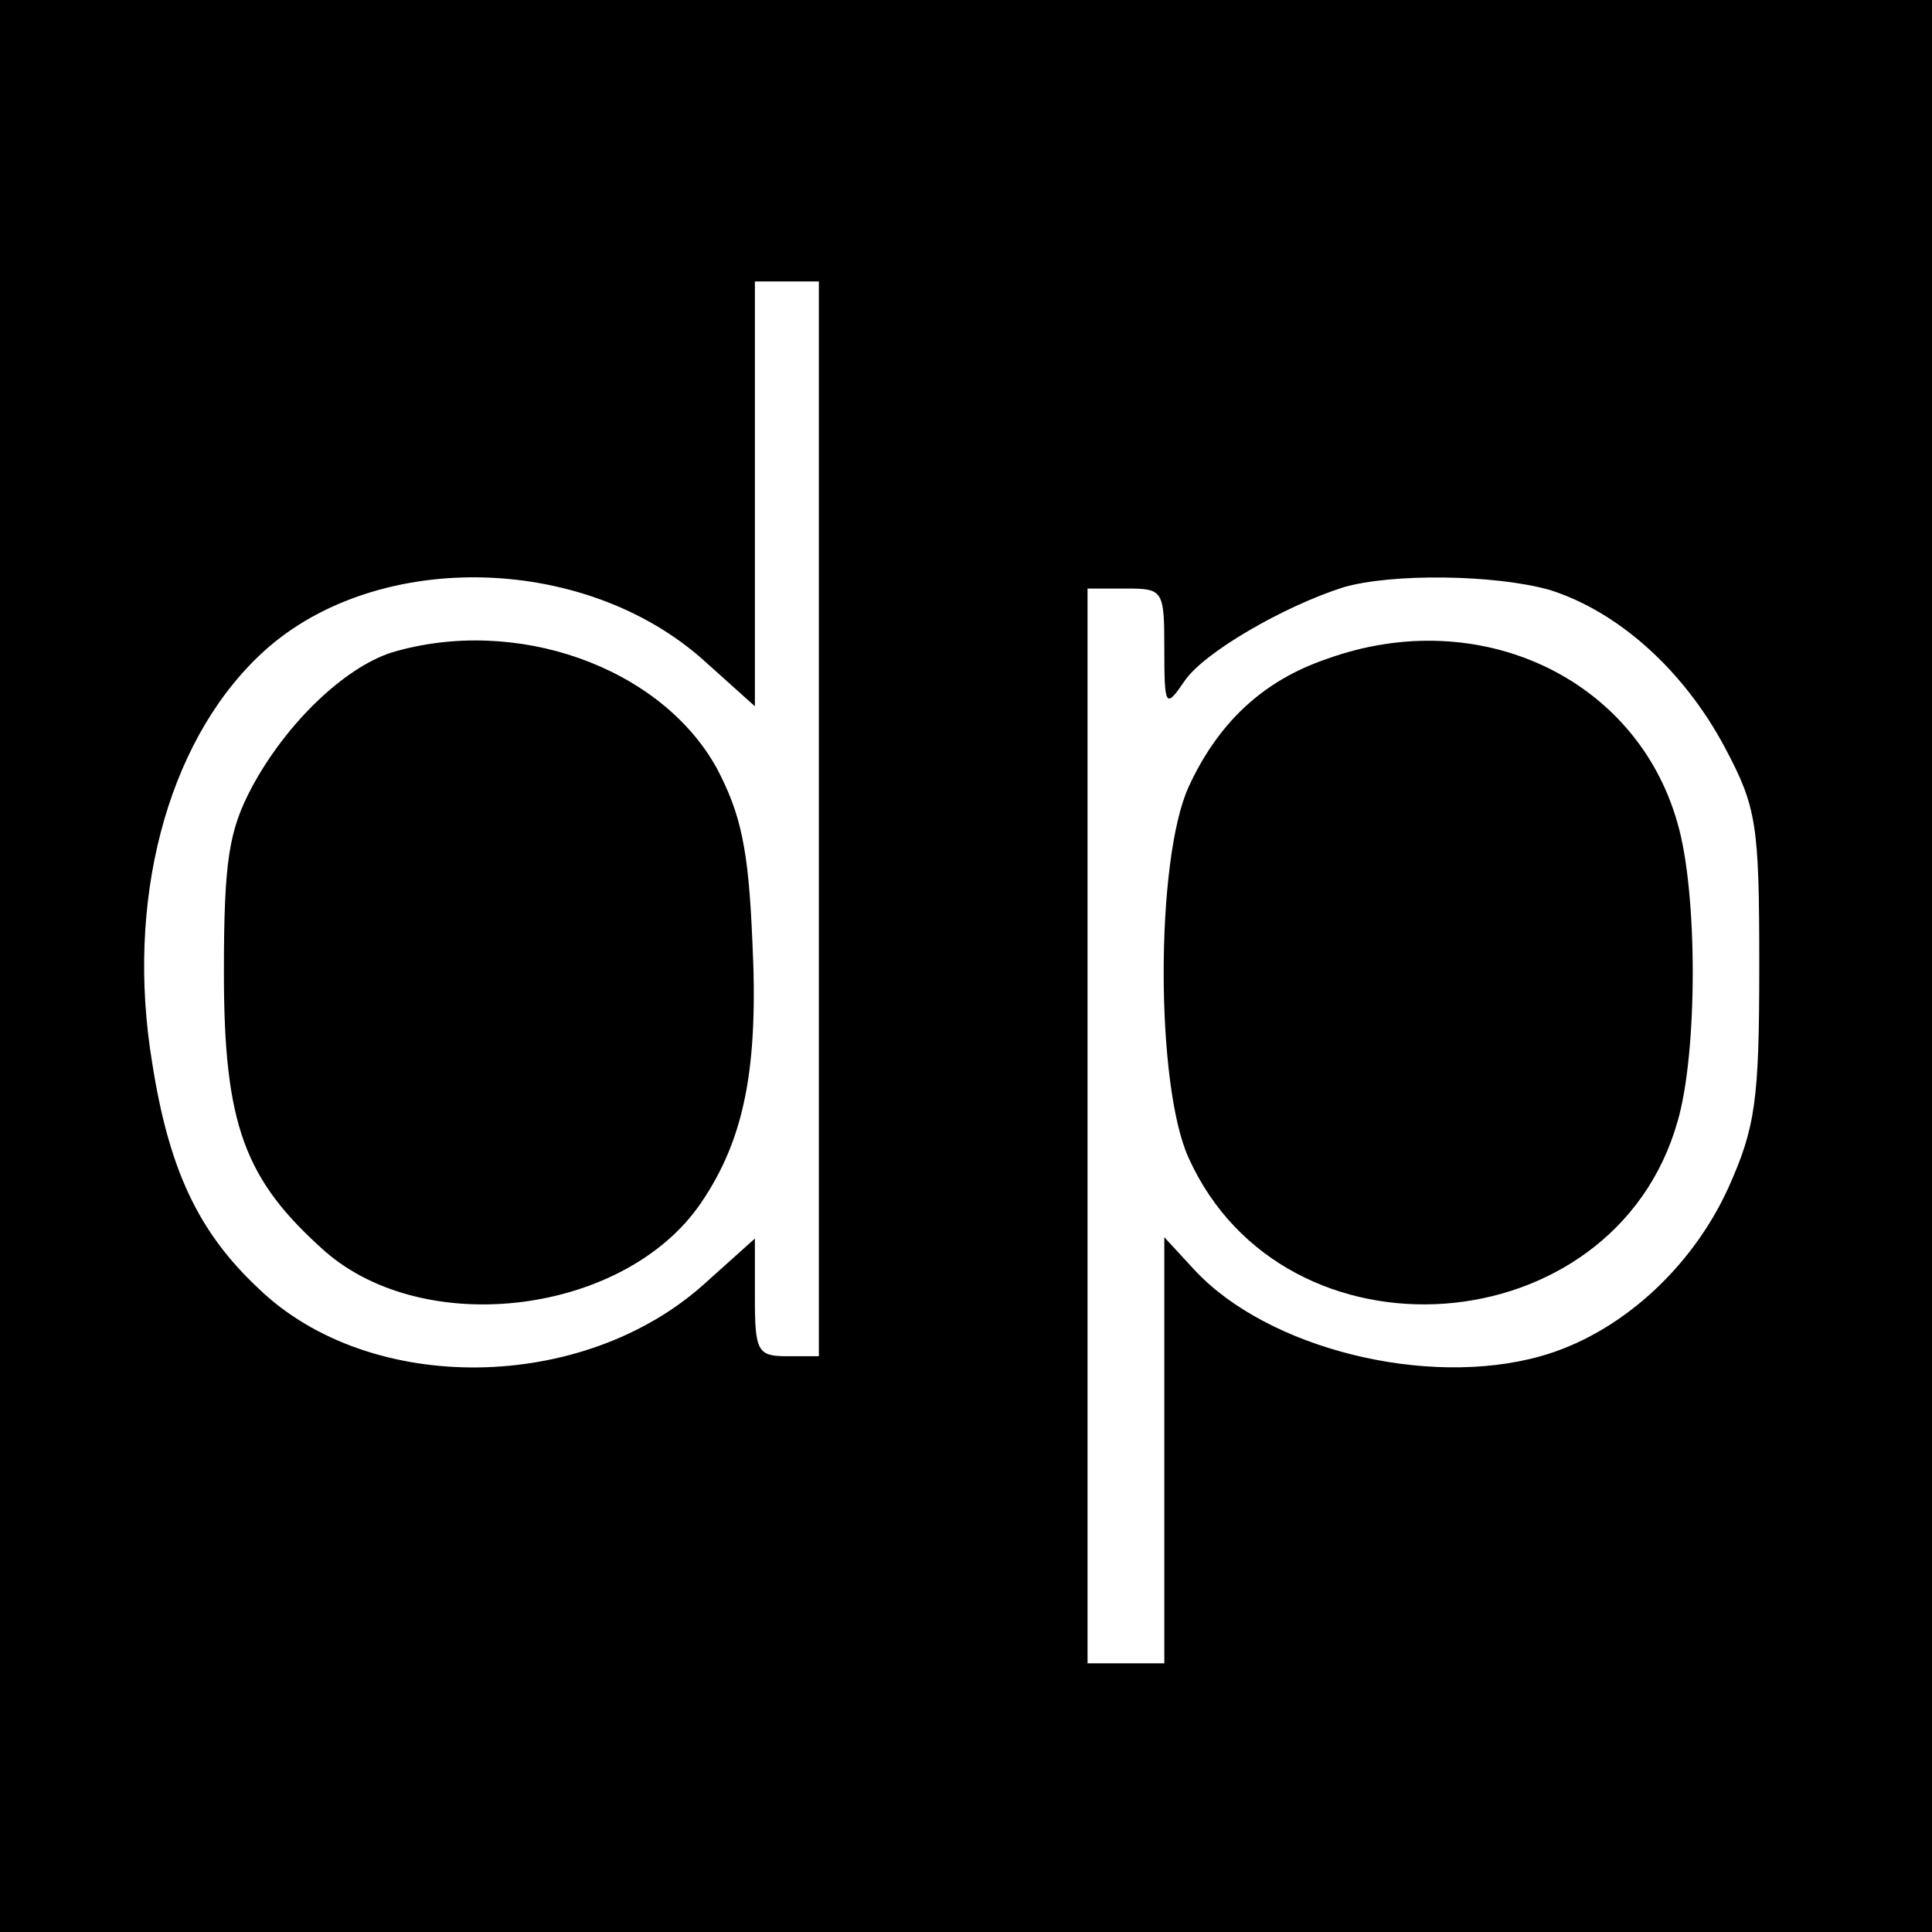
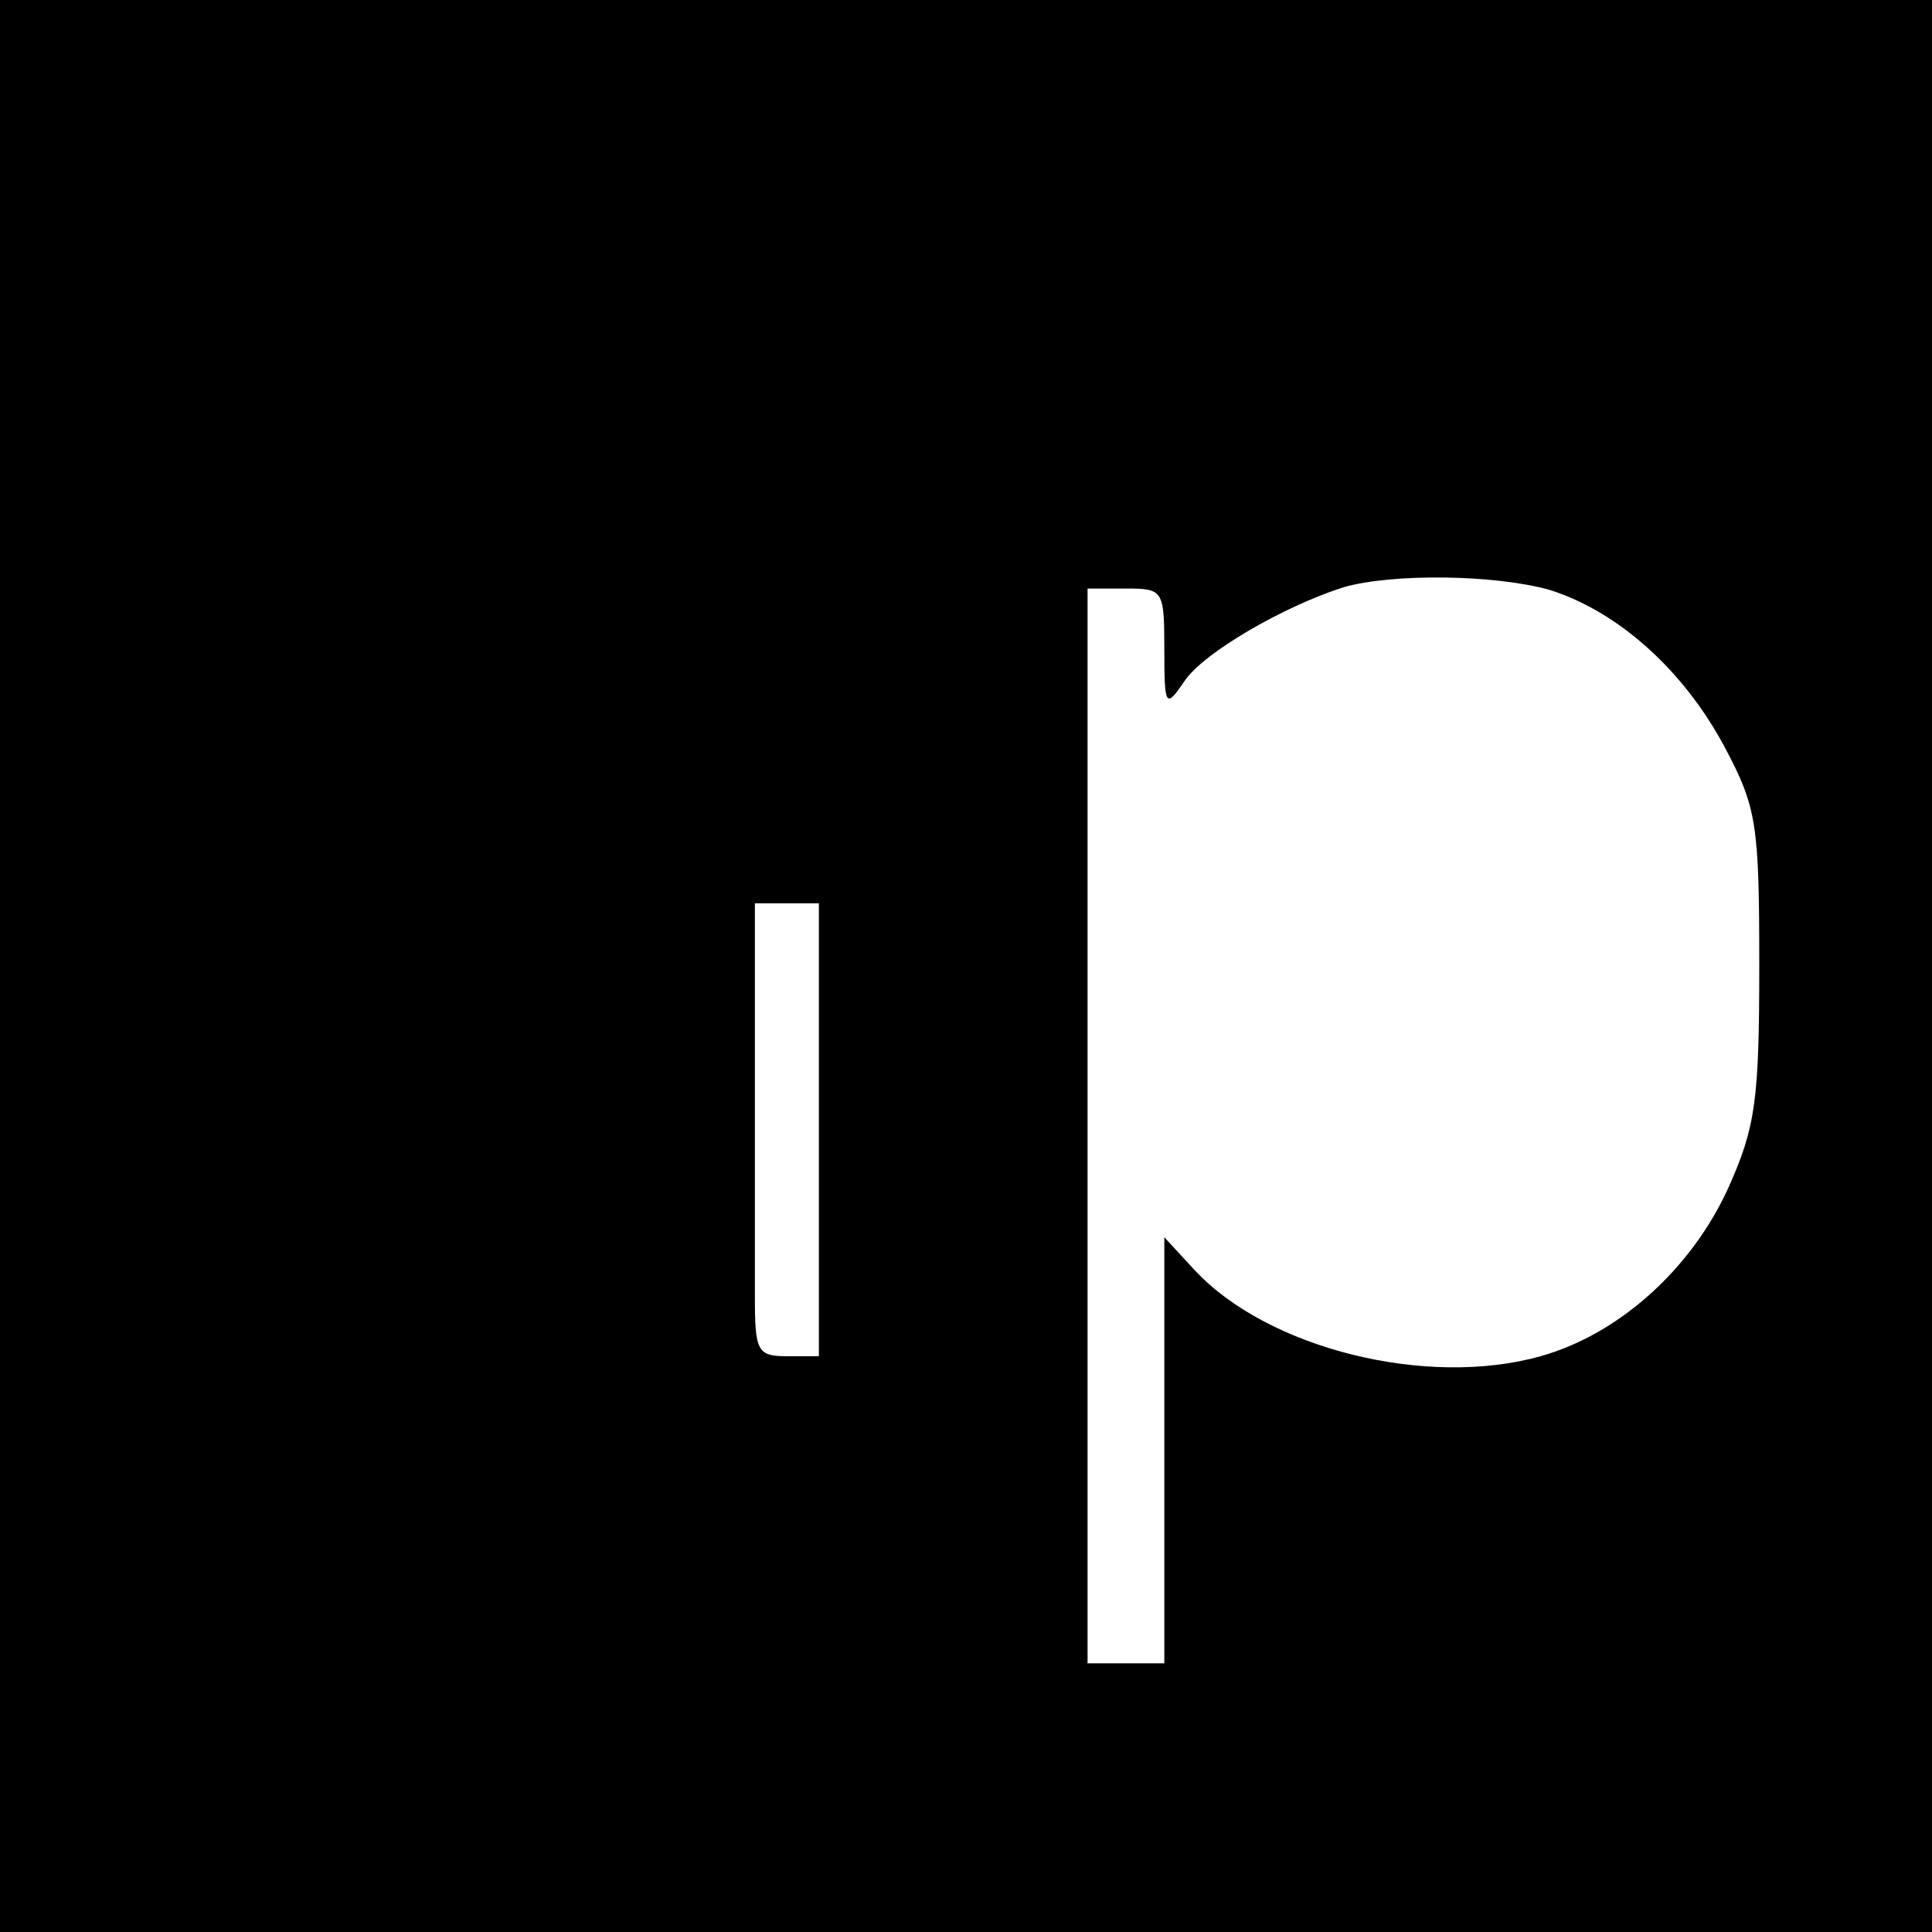
<svg xmlns="http://www.w3.org/2000/svg" version="1.0" width="151pt" height="151pt" viewBox="0 0 151 151" preserveAspectRatio="xMidYMid meet">
  <g transform="translate(0,151) scale(0.1,-0.1)" fill="#000000" stroke="none">
-     <path d="M0 755 l0 -755 755 0 755 0 0 755 0 755 -755 0 -755 0 0 -755z m640 115 l0 -420 -25 0 c-23 0 -25 4 -25 46 l0 46 -39 -35 c-95 -86 -262 -88 -349 -4 -47 44 -70 93 -83 176 -21 126 11 249 83 318 87 84 254 82 349 -4 l39 -35 0 166 0 166 25 0 25 0 0 -420z m571 179 c54 -17 105 -63 137 -123 25 -47 27 -60 27 -171 0 -105 -3 -126 -24 -173 -29 -64 -86 -115 -147 -132 -89 -25 -213 6 -270 67 l-24 26 0 -167 0 -166 -30 0 -30 0 0 420 0 420 30 0 c29 0 30 -1 30 -47 0 -46 1 -47 16 -25 15 22 77 58 124 73 38 11 118 10 161 -2z" />
-     <path d="M306 1000 c-37 -12 -82 -55 -109 -105 -18 -34 -22 -57 -22 -145 0 -119 16 -162 79 -218 79 -69 235 -49 294 38 34 50 45 106 40 205 -3 72 -9 99 -28 135 -44 79 -157 119 -254 90z" />
-     <path d="M1037 995 c-50 -17 -85 -50 -108 -100 -26 -57 -26 -233 0 -290 75 -166 332 -147 382 28 16 54 16 180 0 234 -32 113 -155 171 -274 128z" />
+     <path d="M0 755 l0 -755 755 0 755 0 0 755 0 755 -755 0 -755 0 0 -755z m640 115 l0 -420 -25 0 c-23 0 -25 4 -25 46 l0 46 -39 -35 l39 -35 0 166 0 166 25 0 25 0 0 -420z m571 179 c54 -17 105 -63 137 -123 25 -47 27 -60 27 -171 0 -105 -3 -126 -24 -173 -29 -64 -86 -115 -147 -132 -89 -25 -213 6 -270 67 l-24 26 0 -167 0 -166 -30 0 -30 0 0 420 0 420 30 0 c29 0 30 -1 30 -47 0 -46 1 -47 16 -25 15 22 77 58 124 73 38 11 118 10 161 -2z" />
  </g>
</svg>